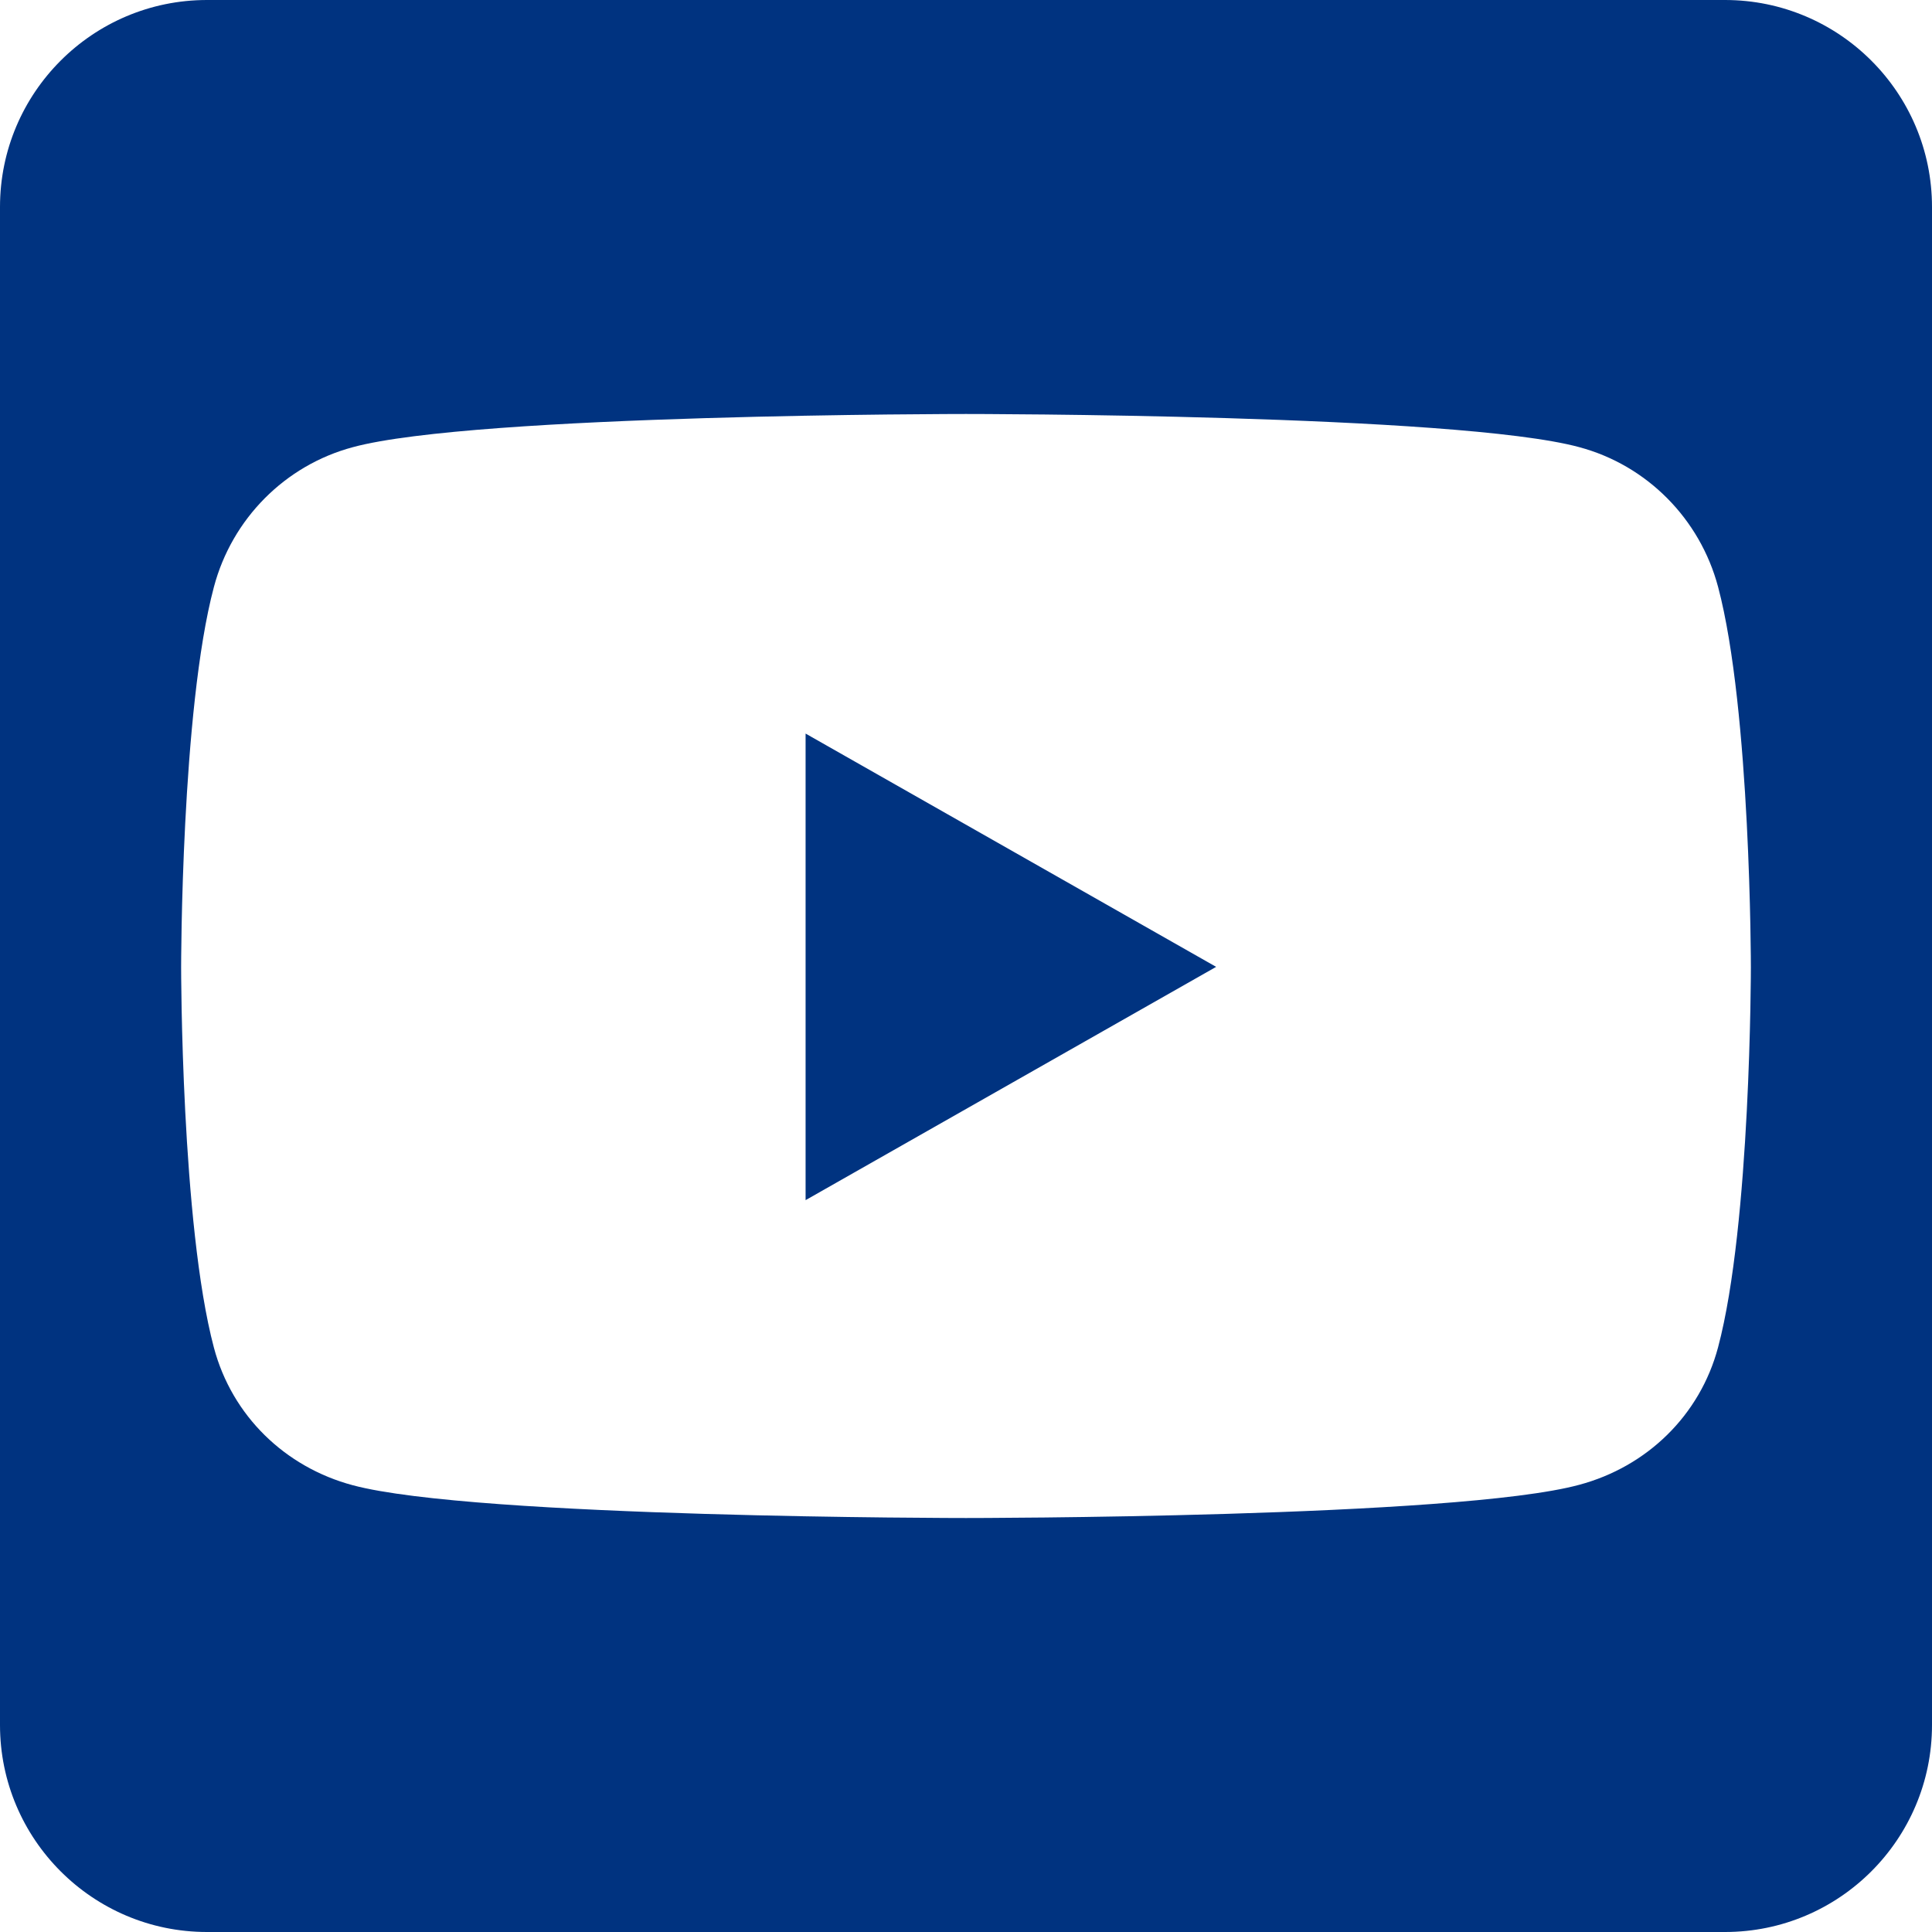
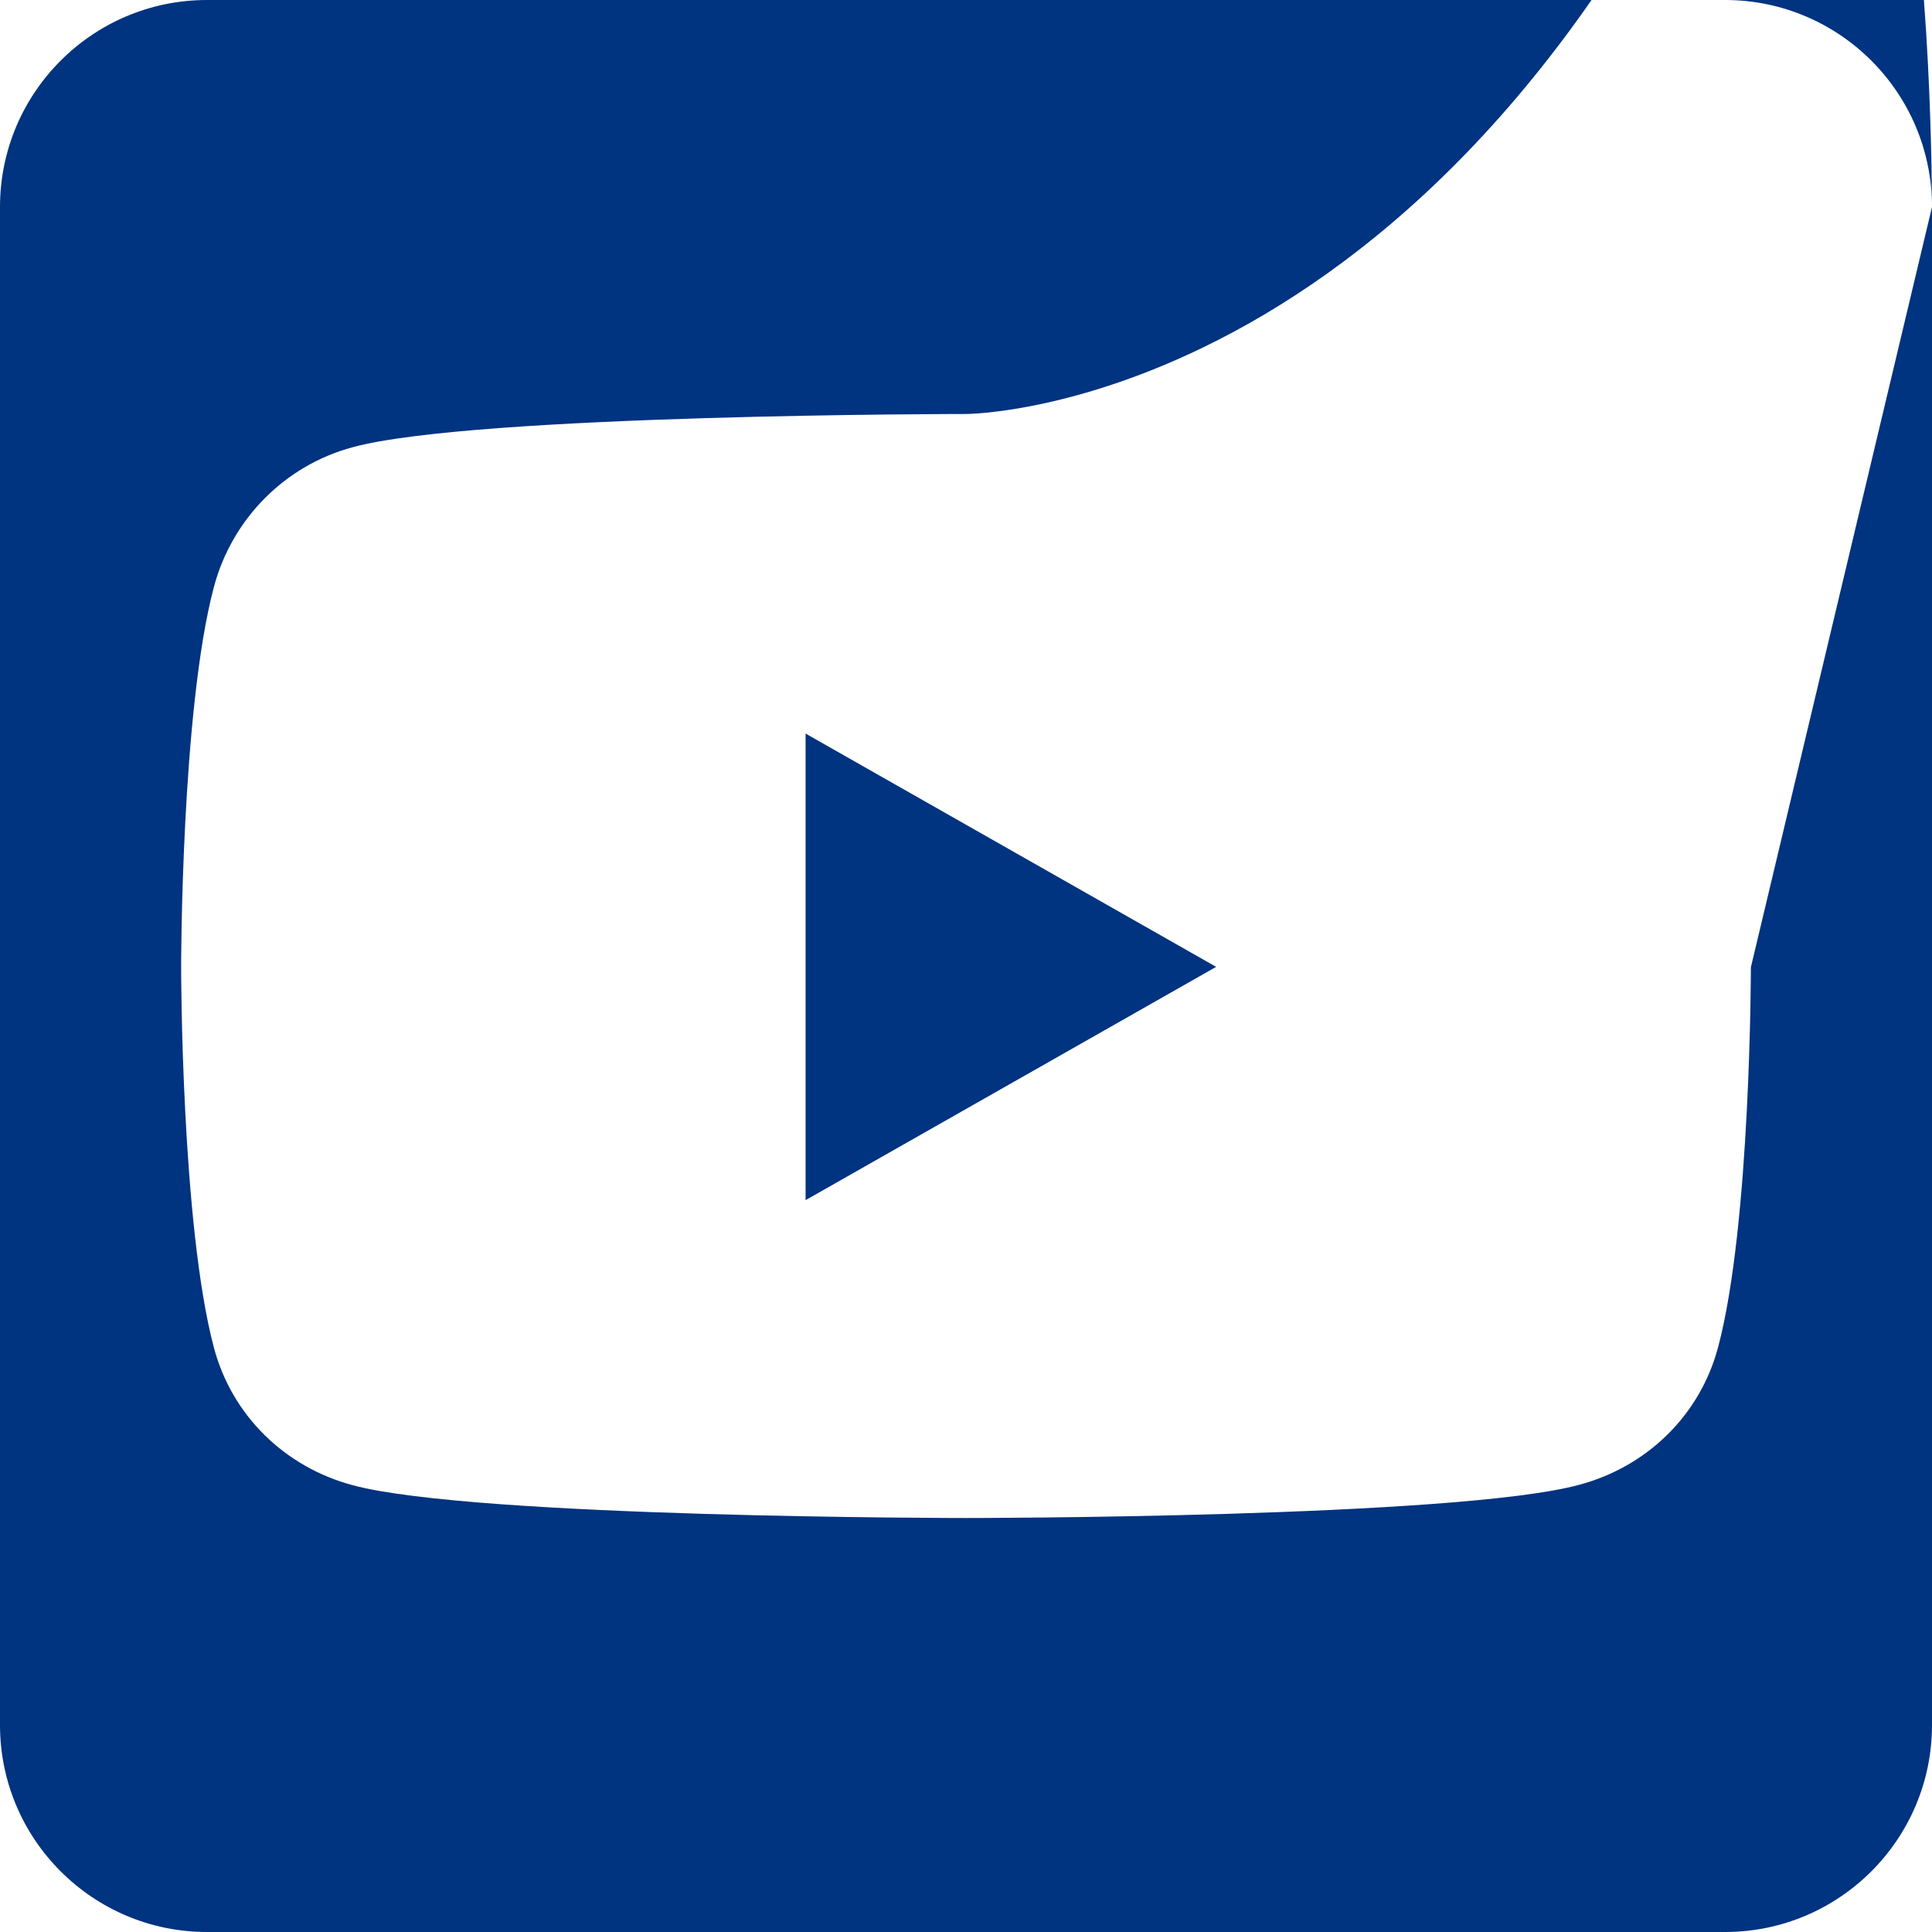
<svg xmlns="http://www.w3.org/2000/svg" xmlns:ns1="http://sodipodi.sourceforge.net/DTD/sodipodi-0.dtd" xmlns:ns2="http://www.inkscape.org/namespaces/inkscape" viewBox="0 0 36 36" version="1.1" id="svg4" ns1:docname="youtube.svg" ns2:version="1.1.2 (1:1.1+202202050852+0a00cf5339)" width="36" height="36">
  <defs id="defs8" />
  <ns1:namedview id="namedview6" pagecolor="#ffffff" bordercolor="#666666" borderopacity="1.0" ns2:pageshadow="2" ns2:pageopacity="0.0" ns2:pagecheckerboard="0" showgrid="false" ns2:zoom="1.4042969" ns2:cx="233.56884" ns2:cy="256" ns2:window-width="1920" ns2:window-height="1017" ns2:window-x="0" ns2:window-y="0" ns2:window-maximized="1" ns2:current-layer="svg4" />
-   <path d="m 15.011,13.669 7.65,4.347 -7.65,4.347 z M 36,3.857 V 32.143 C 36,34.272 34.272,36 32.143,36 H 3.857 C 1.728,36 0,34.272 0,32.143 V 3.857 C 0,1.728 1.728,0 3.857,0 H 32.143 C 34.272,0 36,1.728 36,3.857 Z m -3.375,14.167 c 0,0 0,-4.789 -0.611,-7.088 -0.338,-1.27 -1.326,-2.266 -2.587,-2.604 C 27.153,7.714 18,7.714 18,7.714 c 0,0 -9.153,0 -11.427,0.619 -1.262,0.338 -2.25,1.334 -2.587,2.604 C 3.375,13.227 3.375,18.024 3.375,18.024 c 0,0 0,4.789 0.611,7.088 0.338,1.27 1.326,2.226 2.587,2.563 C 8.847,28.286 18,28.286 18,28.286 c 0,0 9.153,0 11.427,-0.619 1.262,-0.338 2.25,-1.294 2.587,-2.563 C 32.625,22.813 32.625,18.024 32.625,18.024 Z" id="path2" style="fill:#003380;stroke-width:0.08" />
+   <path d="m 15.011,13.669 7.65,4.347 -7.65,4.347 z M 36,3.857 V 32.143 C 36,34.272 34.272,36 32.143,36 H 3.857 C 1.728,36 0,34.272 0,32.143 V 3.857 C 0,1.728 1.728,0 3.857,0 H 32.143 C 34.272,0 36,1.728 36,3.857 Z c 0,0 0,-4.789 -0.611,-7.088 -0.338,-1.27 -1.326,-2.266 -2.587,-2.604 C 27.153,7.714 18,7.714 18,7.714 c 0,0 -9.153,0 -11.427,0.619 -1.262,0.338 -2.25,1.334 -2.587,2.604 C 3.375,13.227 3.375,18.024 3.375,18.024 c 0,0 0,4.789 0.611,7.088 0.338,1.27 1.326,2.226 2.587,2.563 C 8.847,28.286 18,28.286 18,28.286 c 0,0 9.153,0 11.427,-0.619 1.262,-0.338 2.25,-1.294 2.587,-2.563 C 32.625,22.813 32.625,18.024 32.625,18.024 Z" id="path2" style="fill:#003380;stroke-width:0.08" />
</svg>